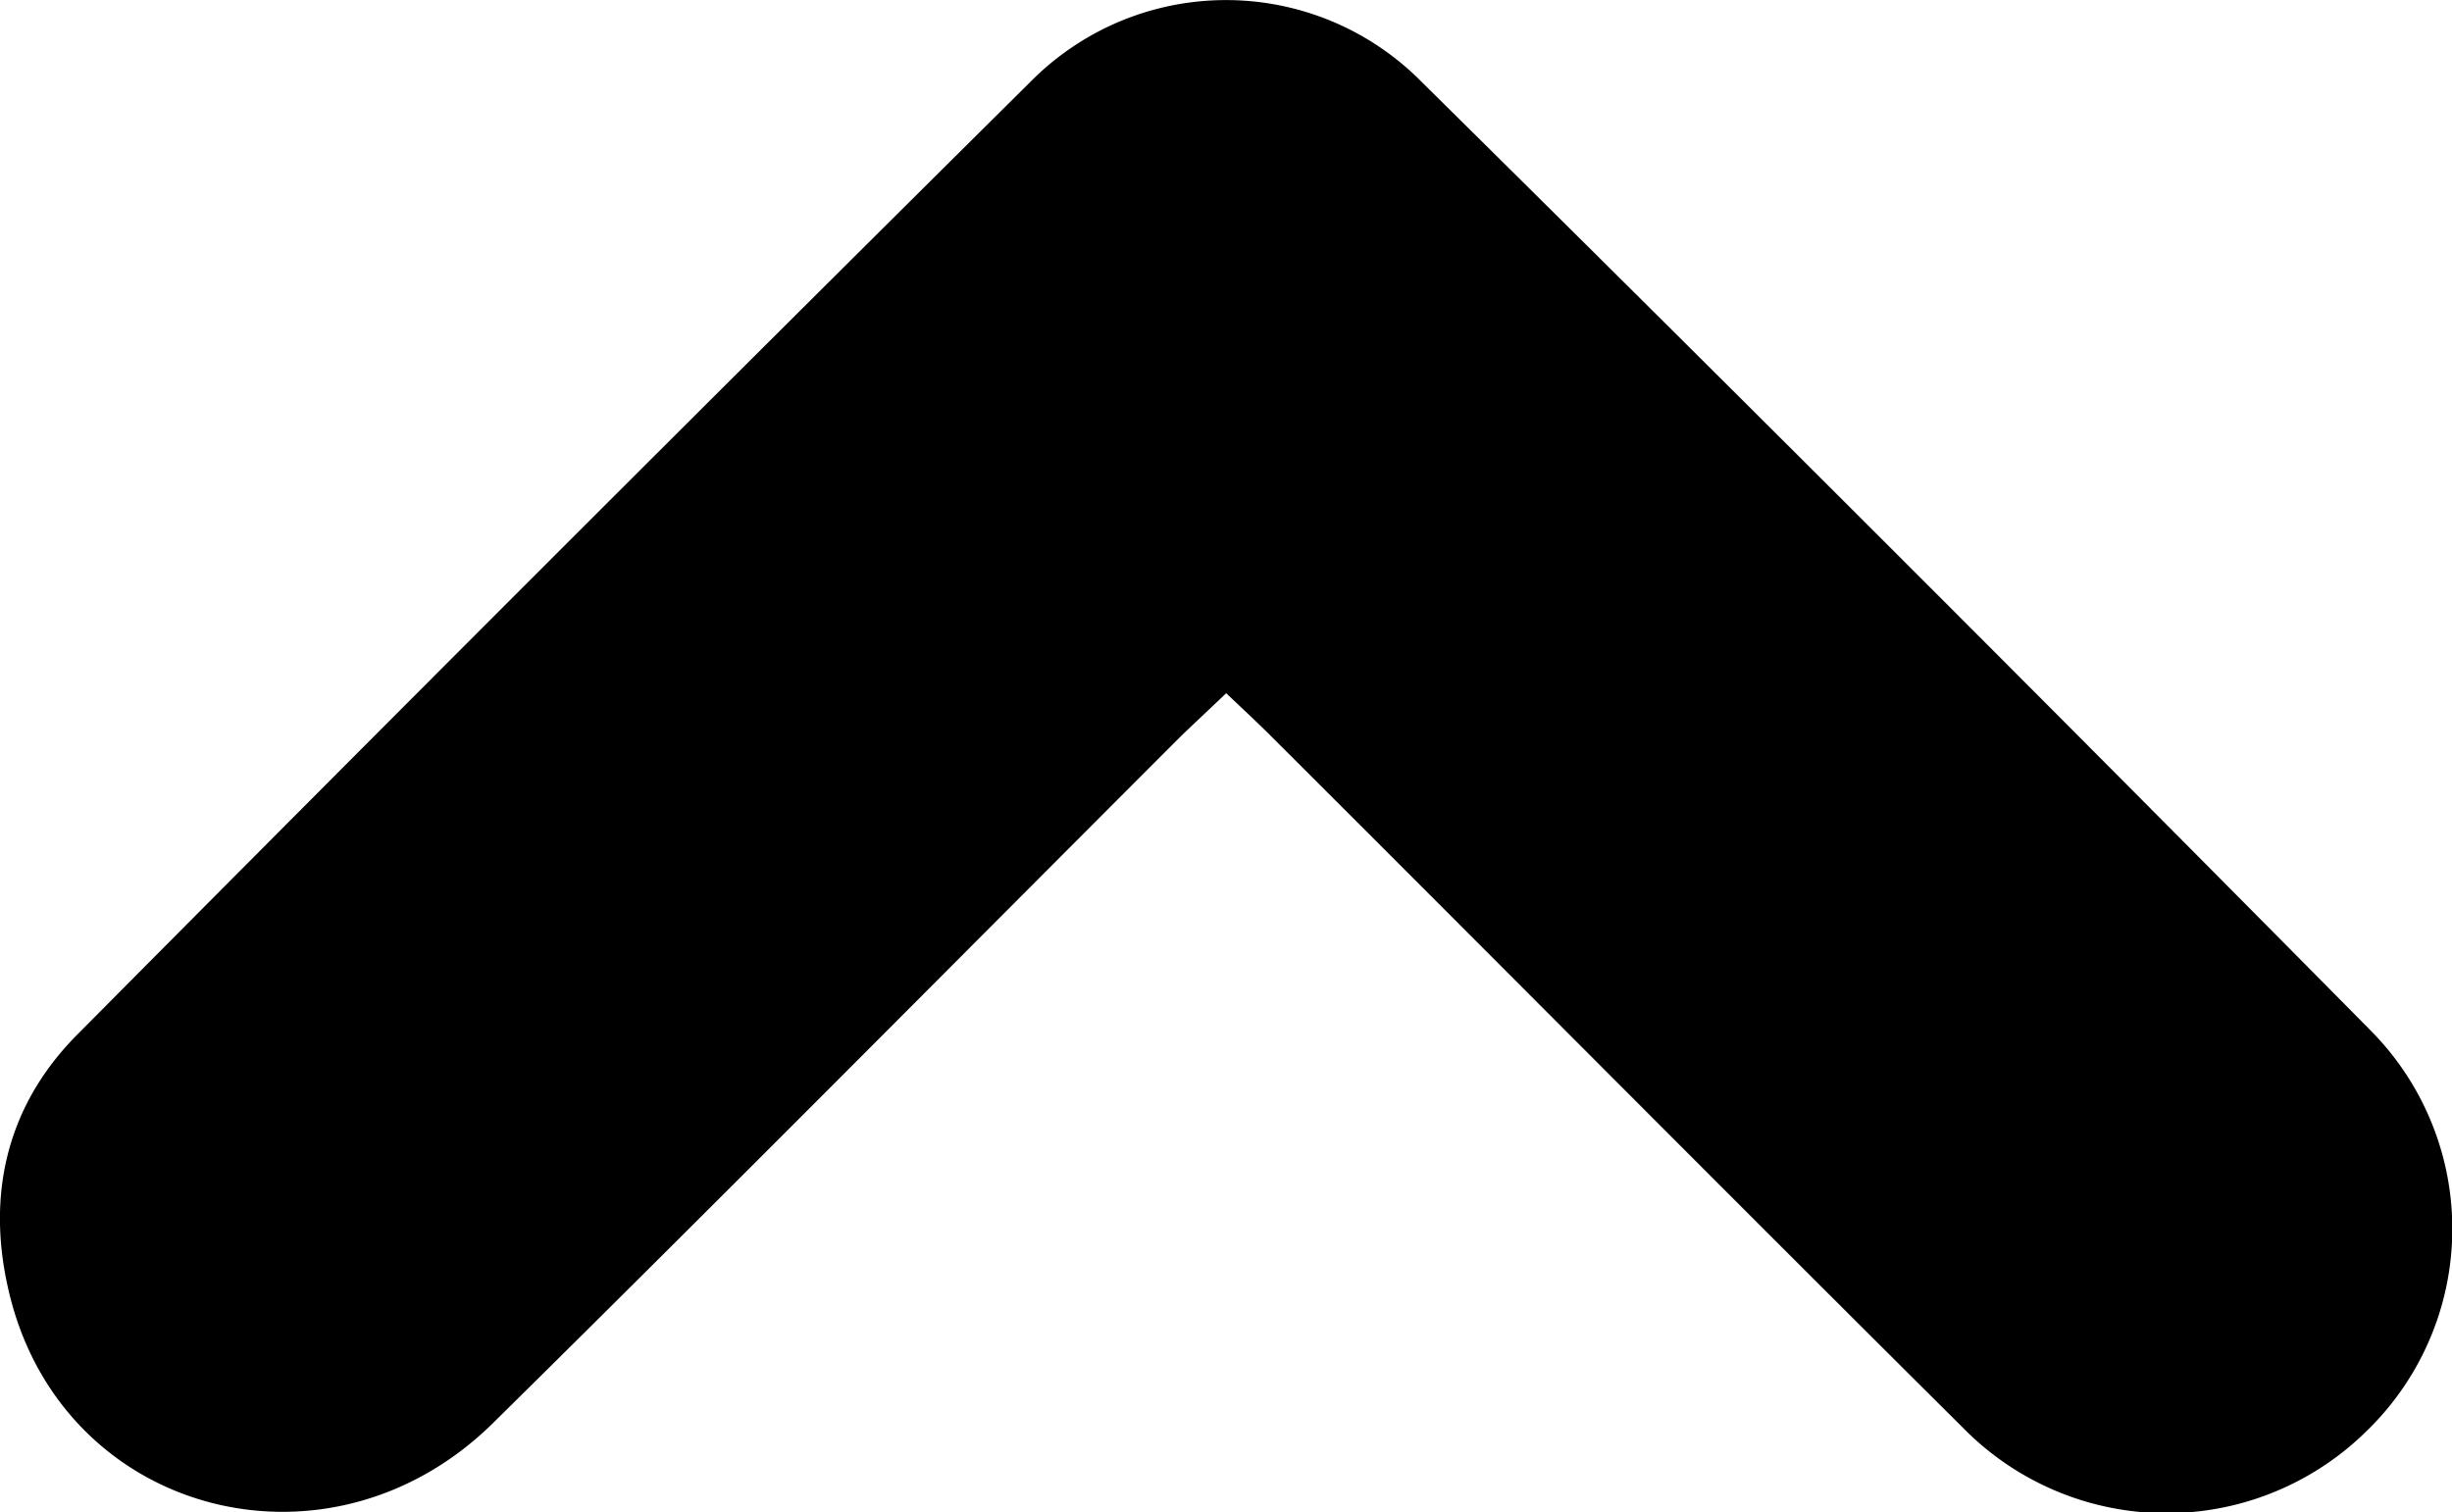
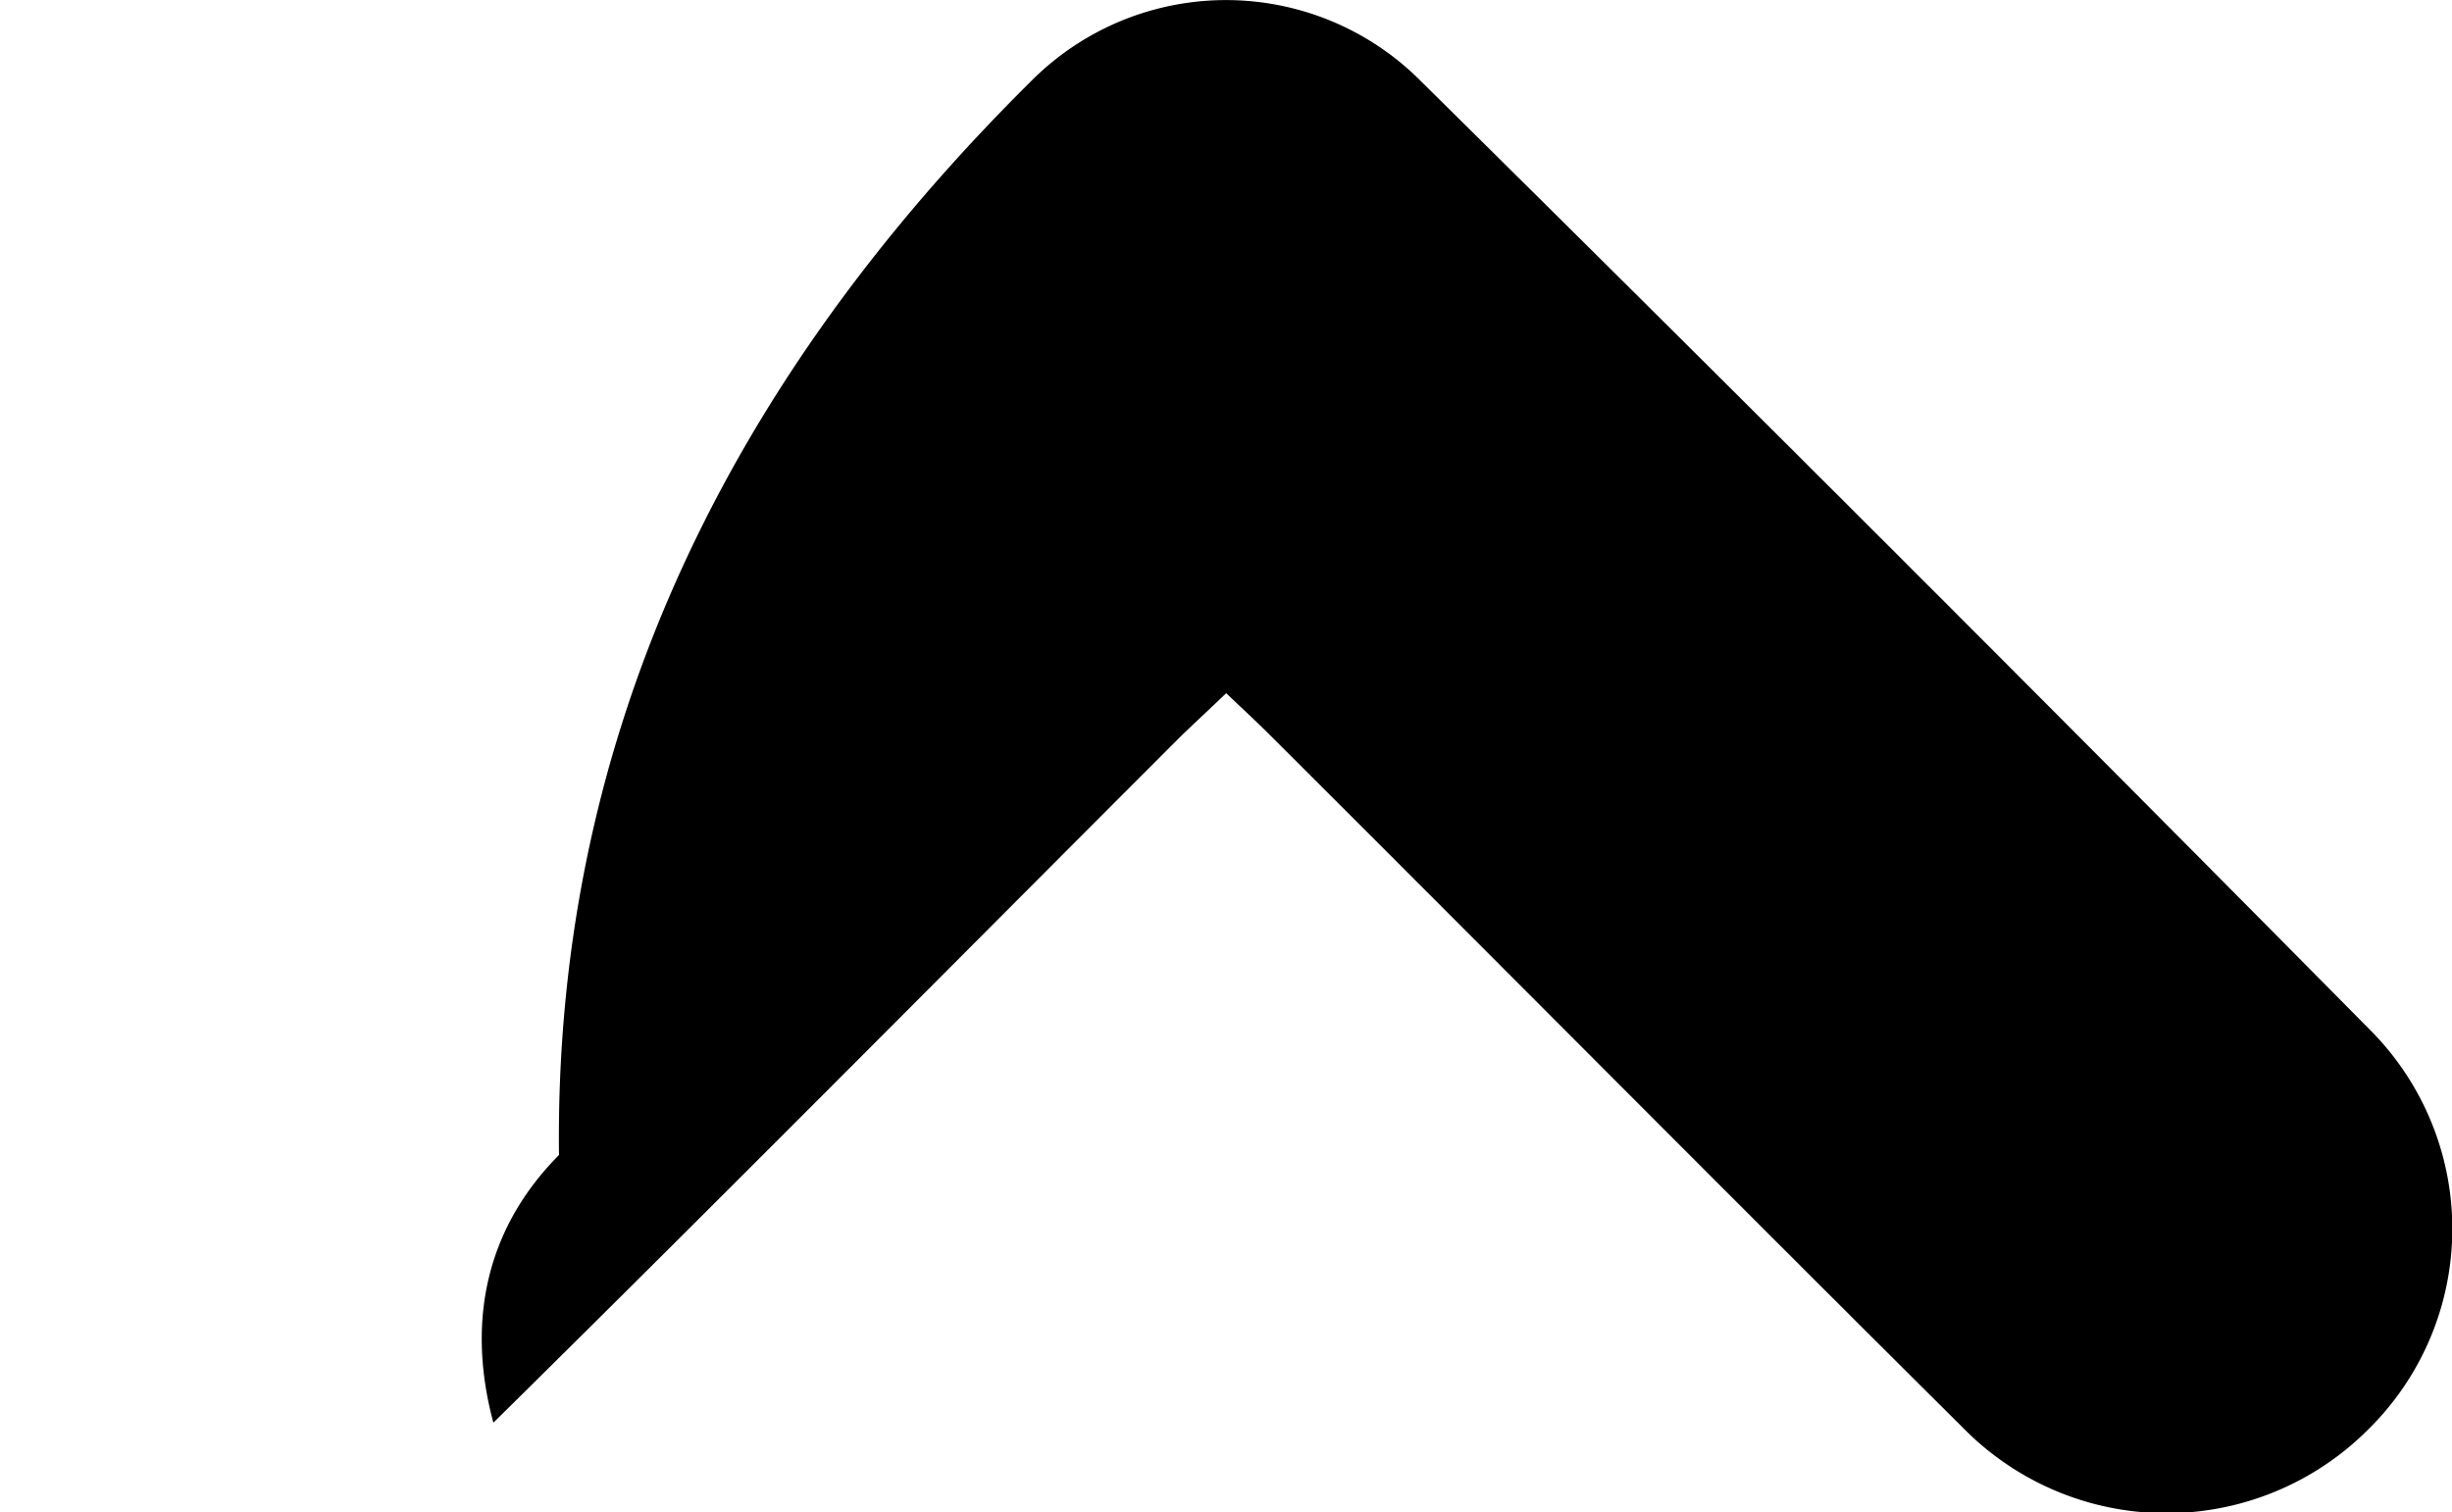
<svg xmlns="http://www.w3.org/2000/svg" viewBox="0 0 171.51 105.81">
  <title>Asset 1</title>
  <g id="Layer_2" data-name="Layer 2">
    <g id="Layer_1-2" data-name="Layer 1">
-       <path d="M85.77,48.5c-1.12,1.07-2.12,2-3.08,2.92-16,16-32,32.16-48.18,48.12C23.16,110.76,4.89,106.17.81,91.12c-1.88-7-.56-13.54,4.59-18.73Q38.61,38.92,72.08,5.72a19.22,19.22,0,0,1,27.35,0q33.39,33,66.41,66.4a19.7,19.7,0,0,1-.3,28,19.93,19.93,0,0,1-28.26-.25C121.06,83.75,105,67.56,88.83,51.43,87.88,50.48,86.89,49.57,85.77,48.5Z" />
+       <path d="M85.77,48.5c-1.12,1.07-2.12,2-3.08,2.92-16,16-32,32.16-48.18,48.12c-1.88-7-.56-13.54,4.59-18.73Q38.61,38.92,72.08,5.72a19.22,19.22,0,0,1,27.35,0q33.39,33,66.41,66.4a19.7,19.7,0,0,1-.3,28,19.93,19.93,0,0,1-28.26-.25C121.06,83.75,105,67.56,88.83,51.43,87.88,50.48,86.89,49.57,85.77,48.5Z" />
    </g>
  </g>
</svg>